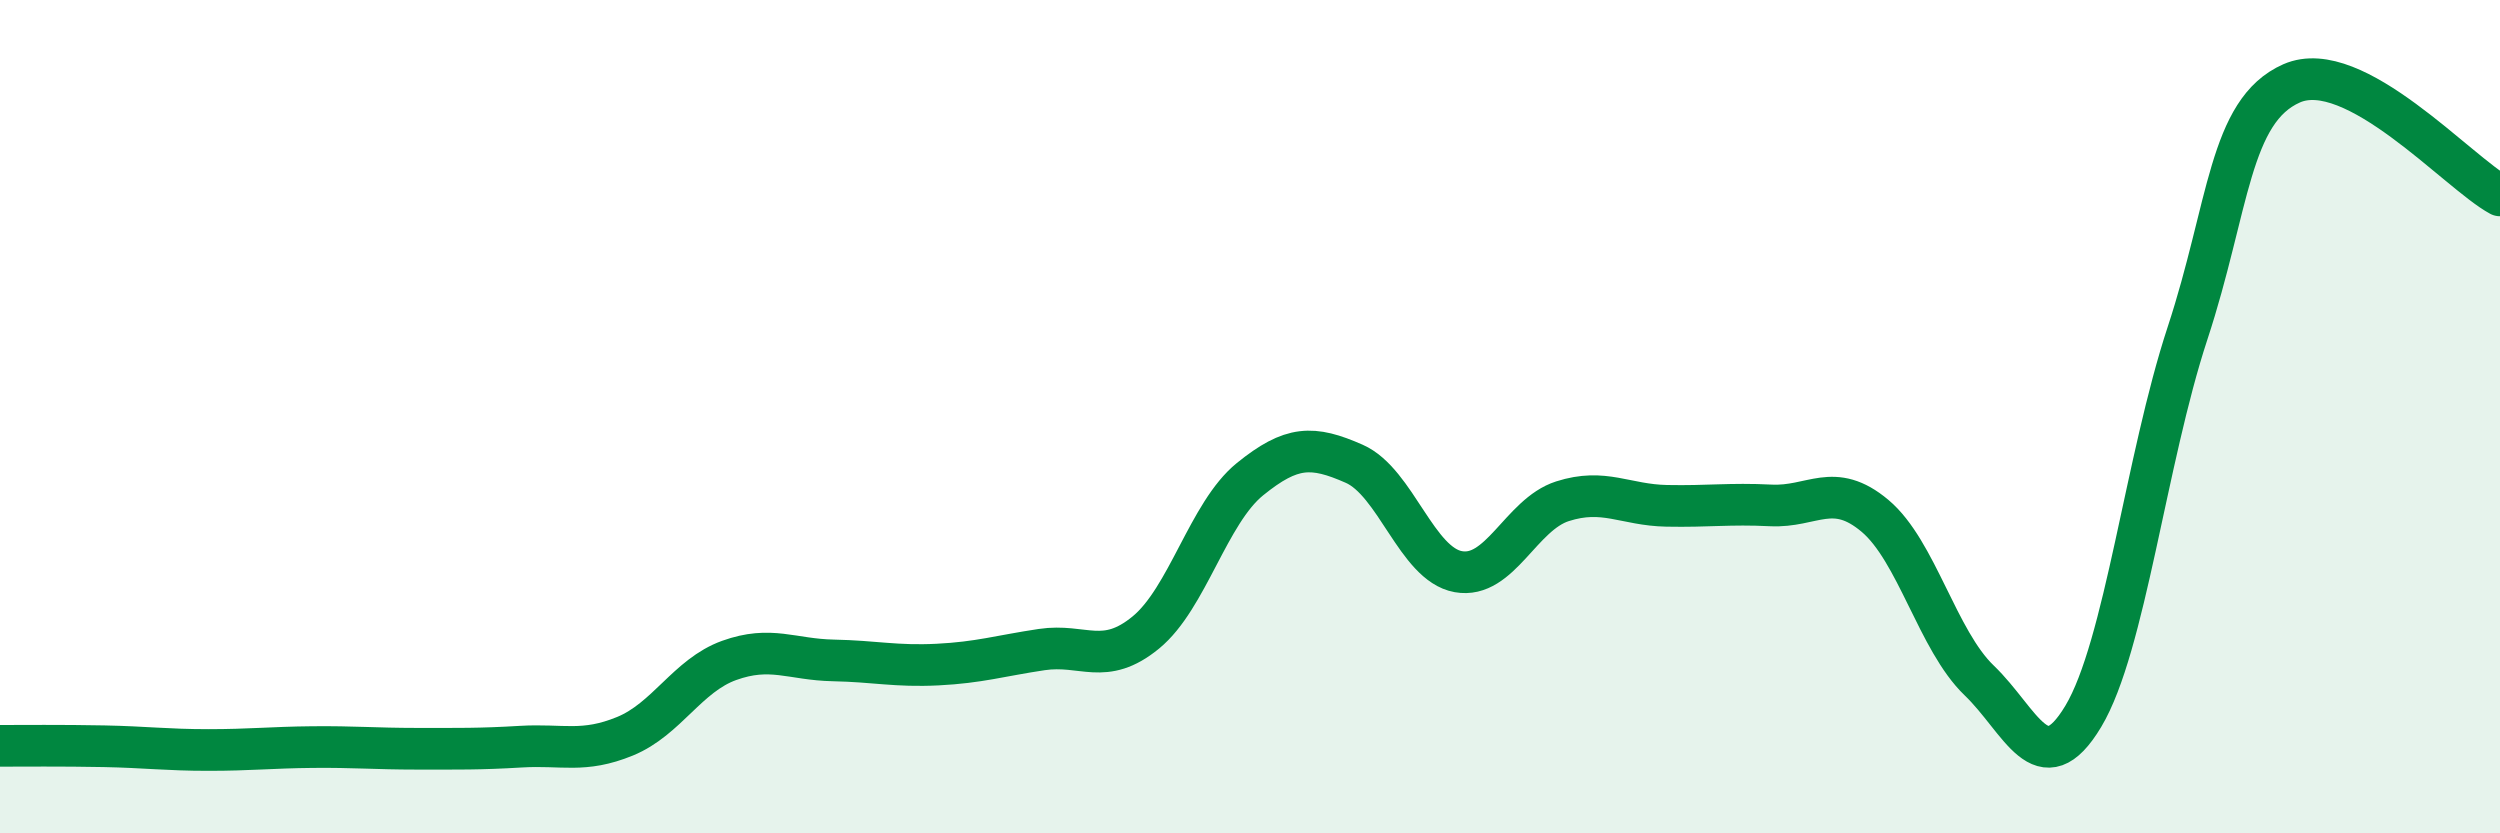
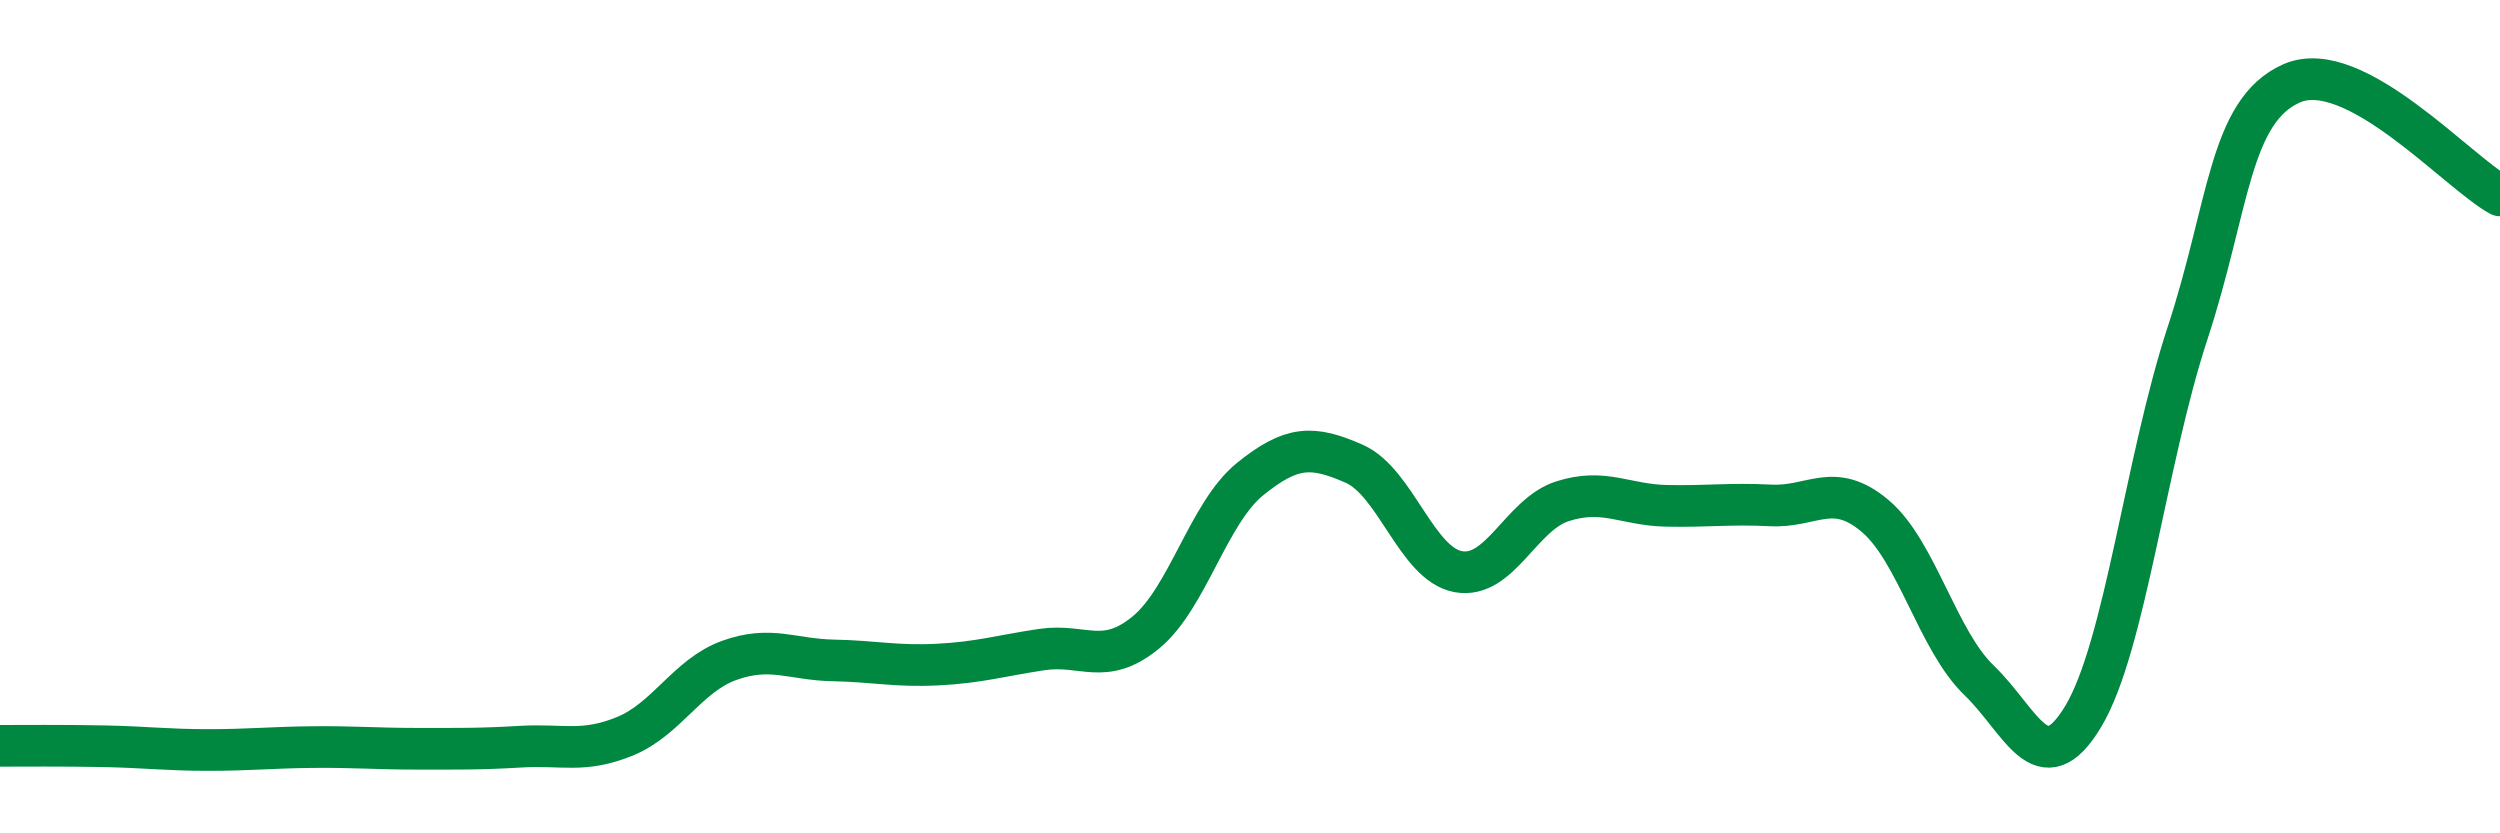
<svg xmlns="http://www.w3.org/2000/svg" width="60" height="20" viewBox="0 0 60 20">
-   <path d="M 0,17.9 C 0.5,17.9 1.5,17.89 2.5,17.91 C 3.5,17.93 4,18 5,18 C 6,18 6.5,17.94 7.5,17.93 C 8.5,17.92 9,17.97 10,17.97 C 11,17.97 11.5,17.98 12.5,17.92 C 13.5,17.86 14,18.08 15,17.67 C 16,17.26 16.5,16.21 17.5,15.85 C 18.5,15.49 19,15.83 20,15.85 C 21,15.87 21.5,16 22.5,15.95 C 23.5,15.9 24,15.74 25,15.59 C 26,15.44 26.5,16 27.5,15.18 C 28.5,14.36 29,12.31 30,11.5 C 31,10.69 31.5,10.69 32.5,11.13 C 33.5,11.57 34,13.54 35,13.72 C 36,13.9 36.5,12.35 37.5,12.03 C 38.5,11.71 39,12.12 40,12.14 C 41,12.16 41.5,12.08 42.5,12.13 C 43.5,12.18 44,11.54 45,12.38 C 46,13.22 46.5,15.37 47.5,16.33 C 48.5,17.29 49,18.86 50,17.19 C 51,15.52 51.5,11.04 52.5,8 C 53.5,4.96 53.5,2.66 55,2 C 56.5,1.34 59,4.15 60,4.69L60 20L0 20Z" fill="#008740" opacity="0.1" stroke-linecap="round" stroke-linejoin="round" />
  <path d="M 0,17.9 C 0.5,17.9 1.5,17.89 2.5,17.91 C 3.5,17.93 4,18 5,18 C 6,18 6.5,17.94 7.5,17.93 C 8.5,17.92 9,17.97 10,17.97 C 11,17.97 11.5,17.98 12.5,17.92 C 13.5,17.86 14,18.08 15,17.67 C 16,17.26 16.5,16.21 17.5,15.85 C 18.5,15.49 19,15.83 20,15.85 C 21,15.87 21.5,16 22.5,15.95 C 23.5,15.9 24,15.74 25,15.59 C 26,15.44 26.5,16 27.5,15.18 C 28.5,14.36 29,12.31 30,11.5 C 31,10.69 31.5,10.69 32.5,11.13 C 33.5,11.57 34,13.54 35,13.72 C 36,13.9 36.5,12.35 37.5,12.03 C 38.5,11.71 39,12.12 40,12.14 C 41,12.16 41.5,12.08 42.5,12.13 C 43.5,12.18 44,11.54 45,12.38 C 46,13.22 46.5,15.37 47.5,16.33 C 48.5,17.29 49,18.86 50,17.19 C 51,15.52 51.5,11.04 52.5,8 C 53.5,4.96 53.5,2.66 55,2 C 56.5,1.34 59,4.15 60,4.69" stroke="#008740" stroke-width="1" fill="none" stroke-linecap="round" stroke-linejoin="round" />
</svg>